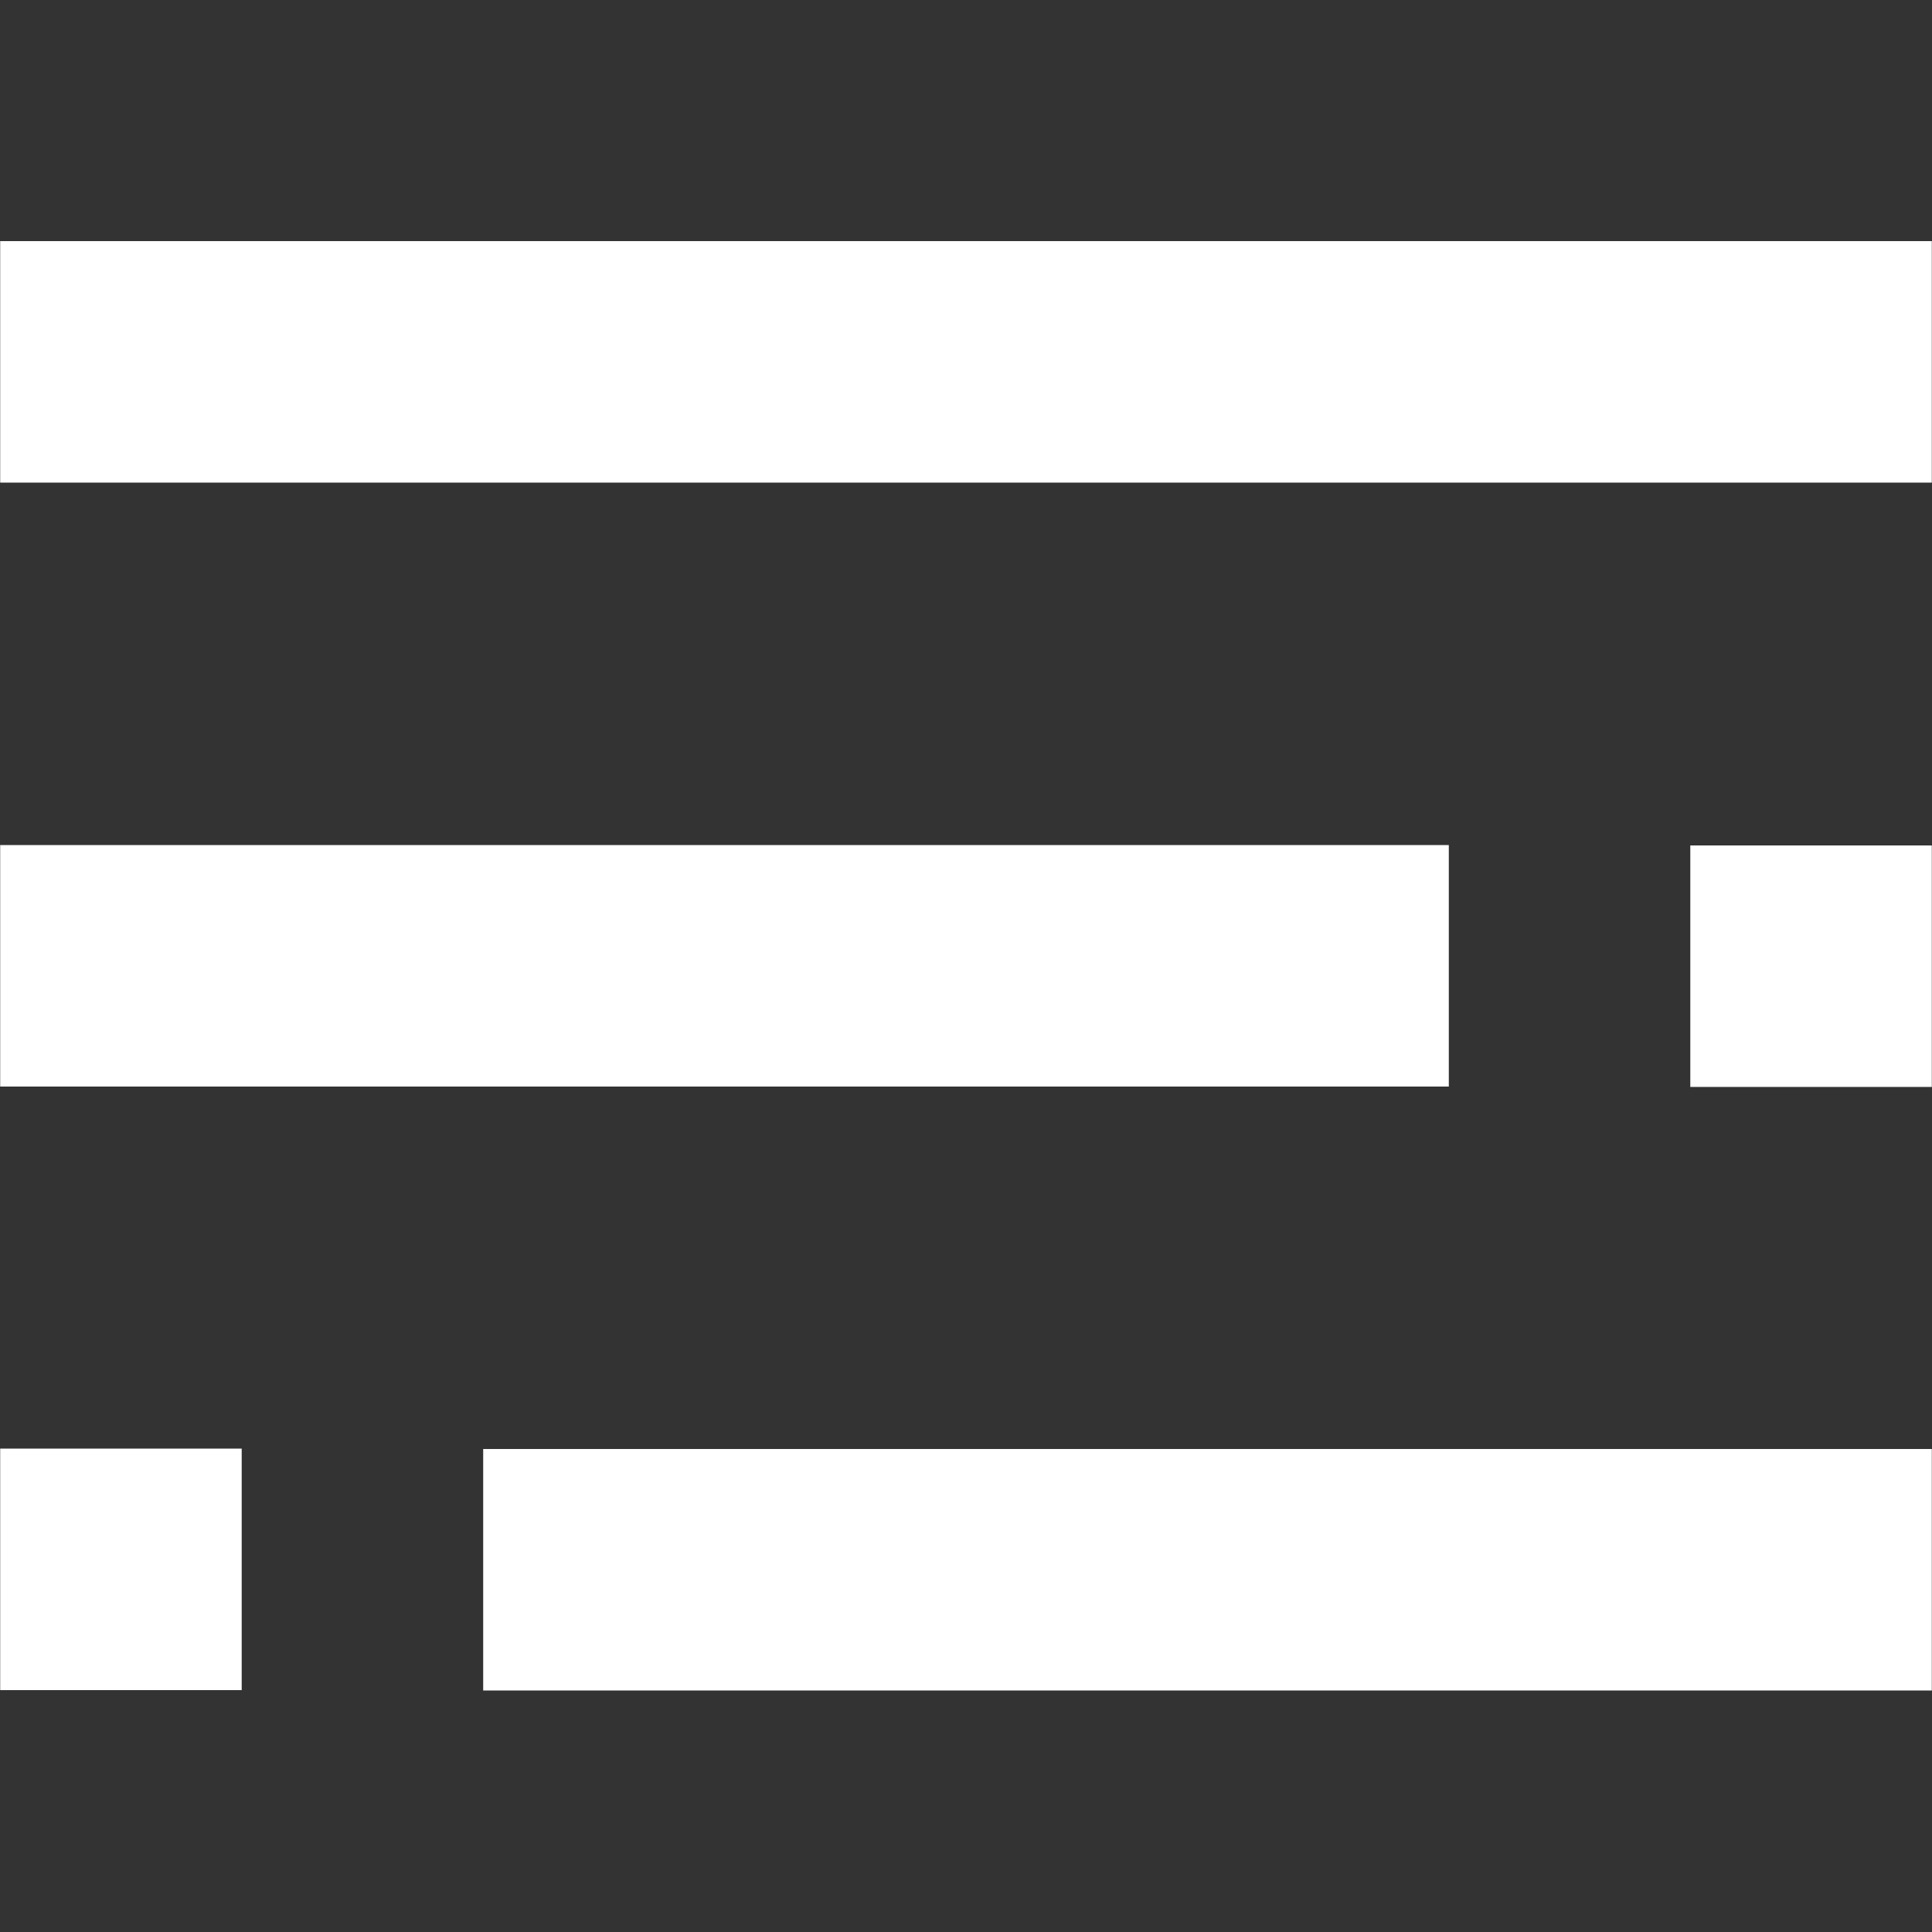
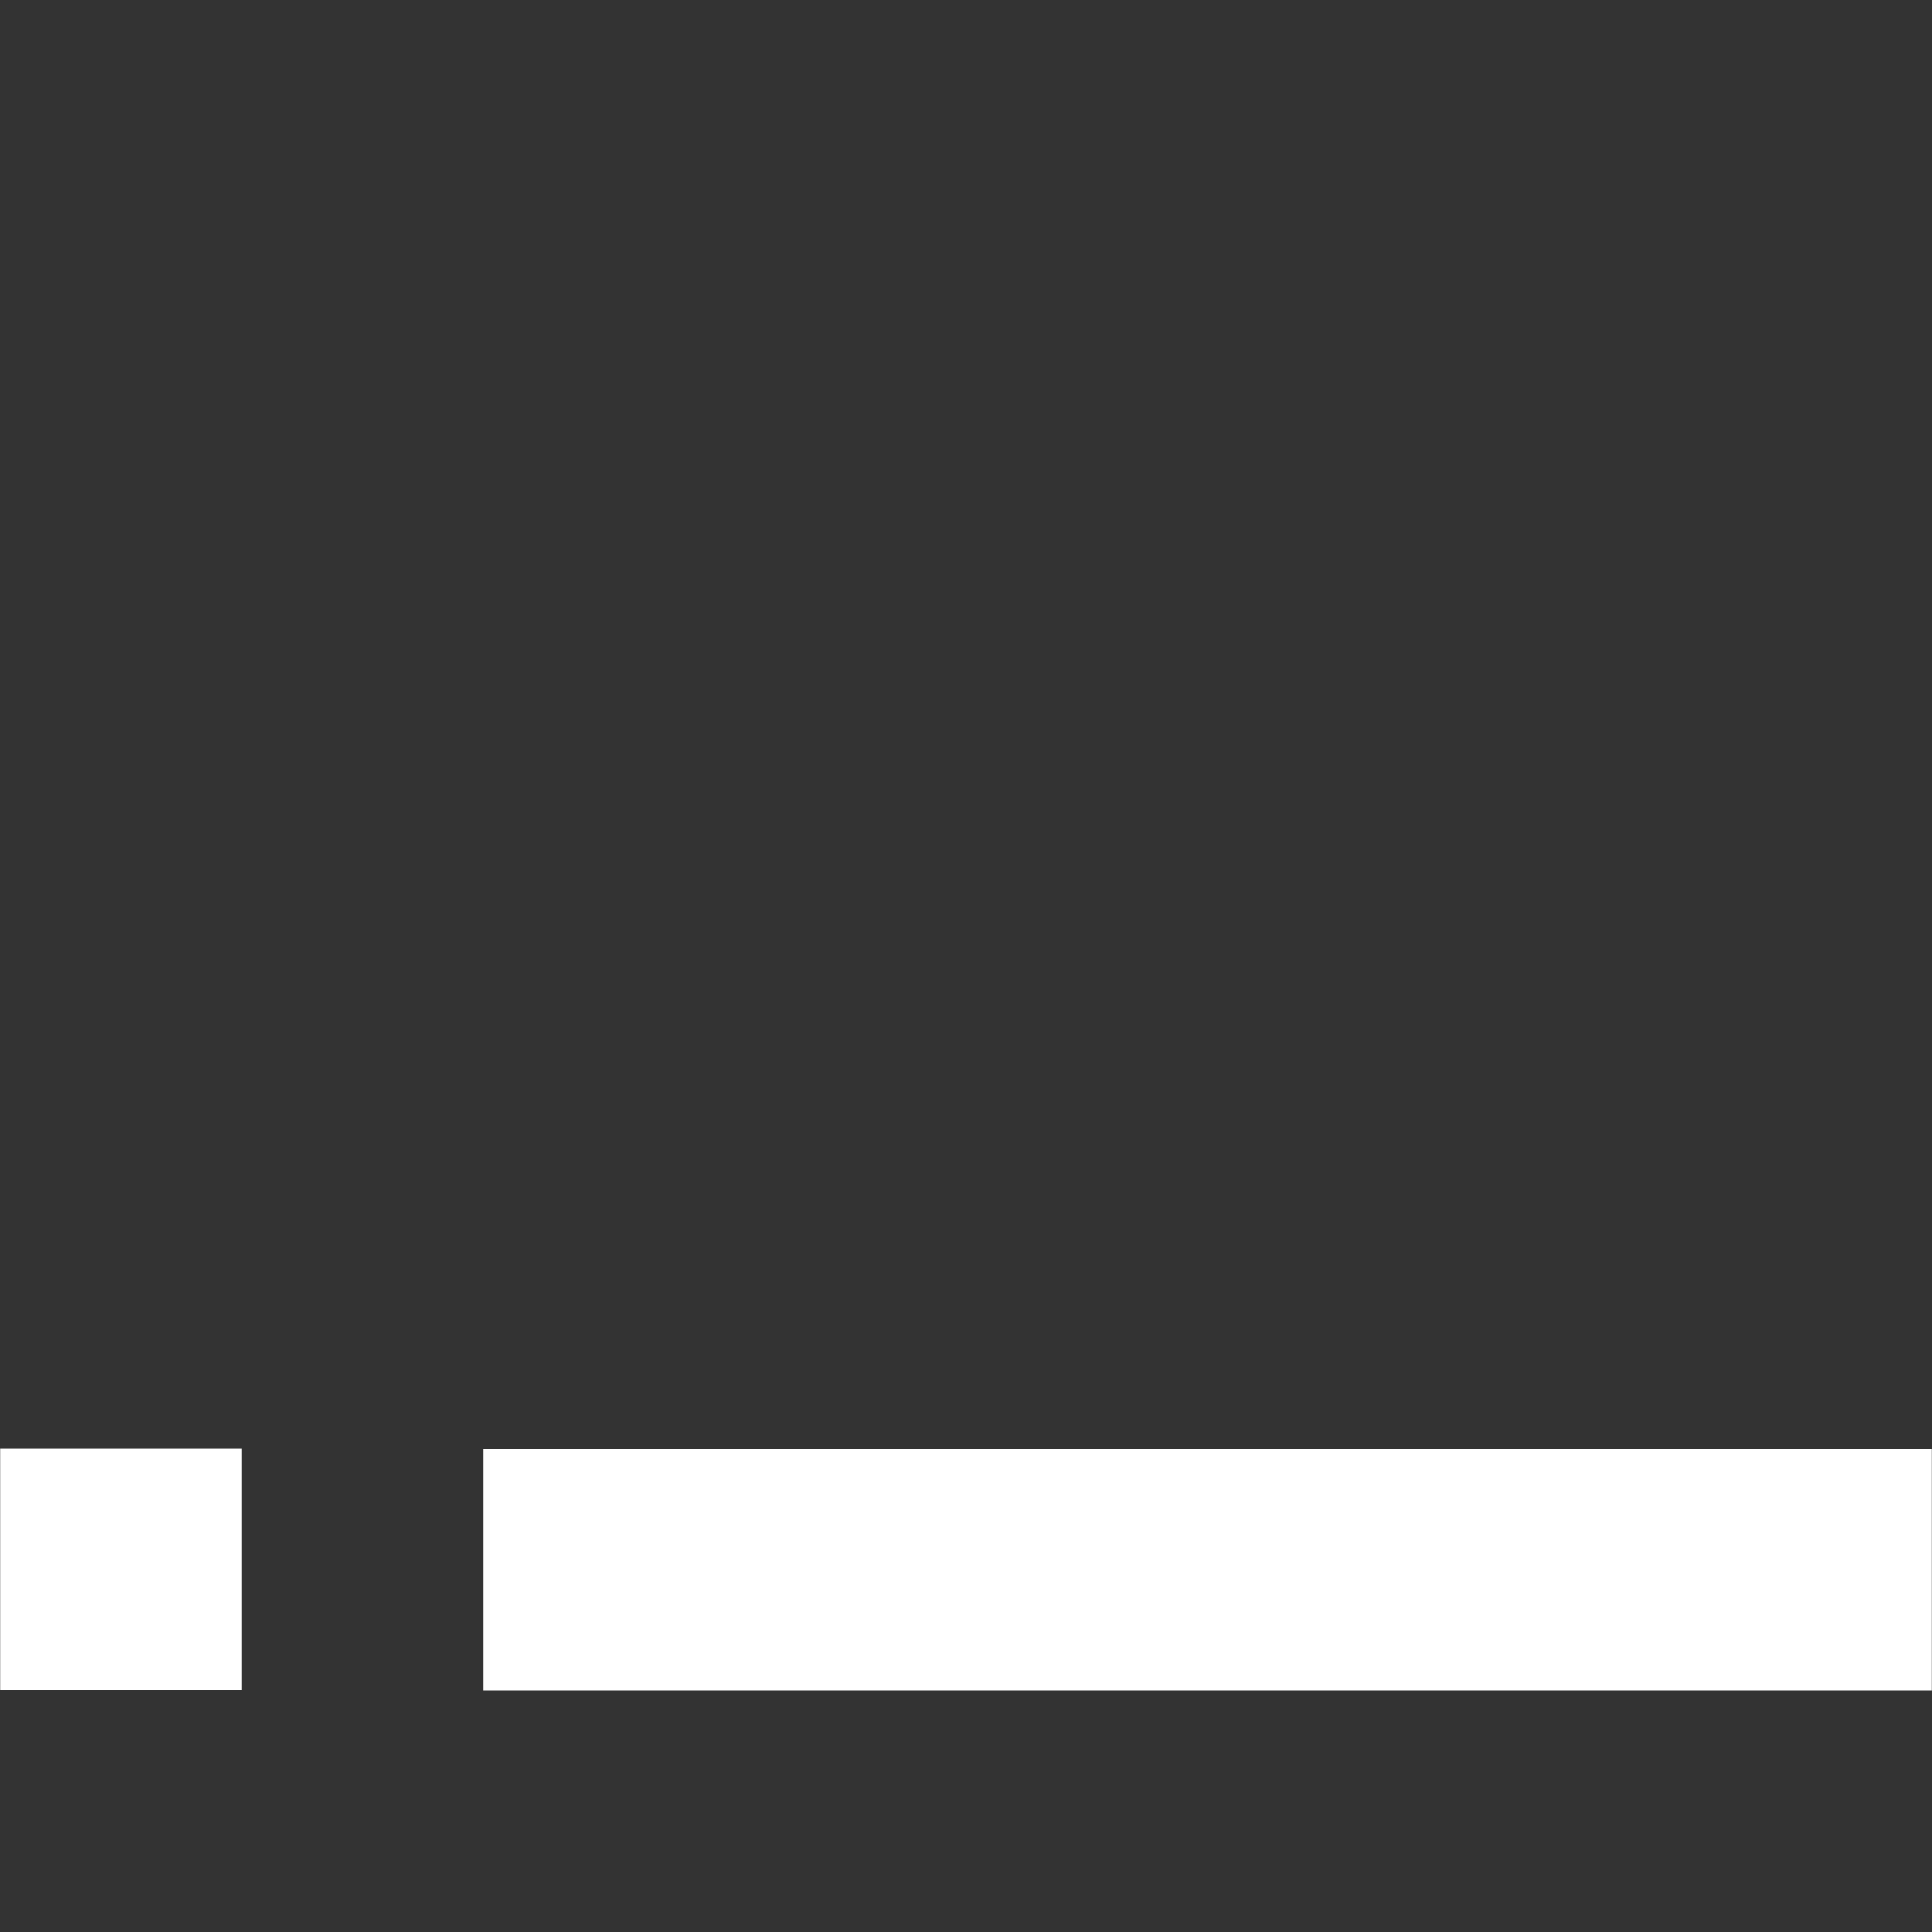
<svg xmlns="http://www.w3.org/2000/svg" version="1.1" id="Layer_1" x="0px" y="0px" viewBox="0 0 200 200" style="enable-background:new 0 0 200 200;" xml:space="preserve">
  <rect x="0" y="0" width="200" height="200" fill="#333333" stroke="none" />
  <style type="text/css">
	.st0{fill:none;}
	.st1{fill:#FFFFFF;}
</style>
  <rect class="st0" width="200" height="200" />
-   <rect x="174.98" y="87.52" class="st1" width="25" height="25" />
-   <rect x="0.02" y="87.48" class="st1" width="149.96" height="25" />
-   <rect x="0.02" y="24.96" class="st1" width="199.96" height="25" />
  <rect x="0.02" y="149.96" class="st1" width="25" height="25" />
  <rect x="50.02" y="150" class="st1" width="149.96" height="25" />
</svg>